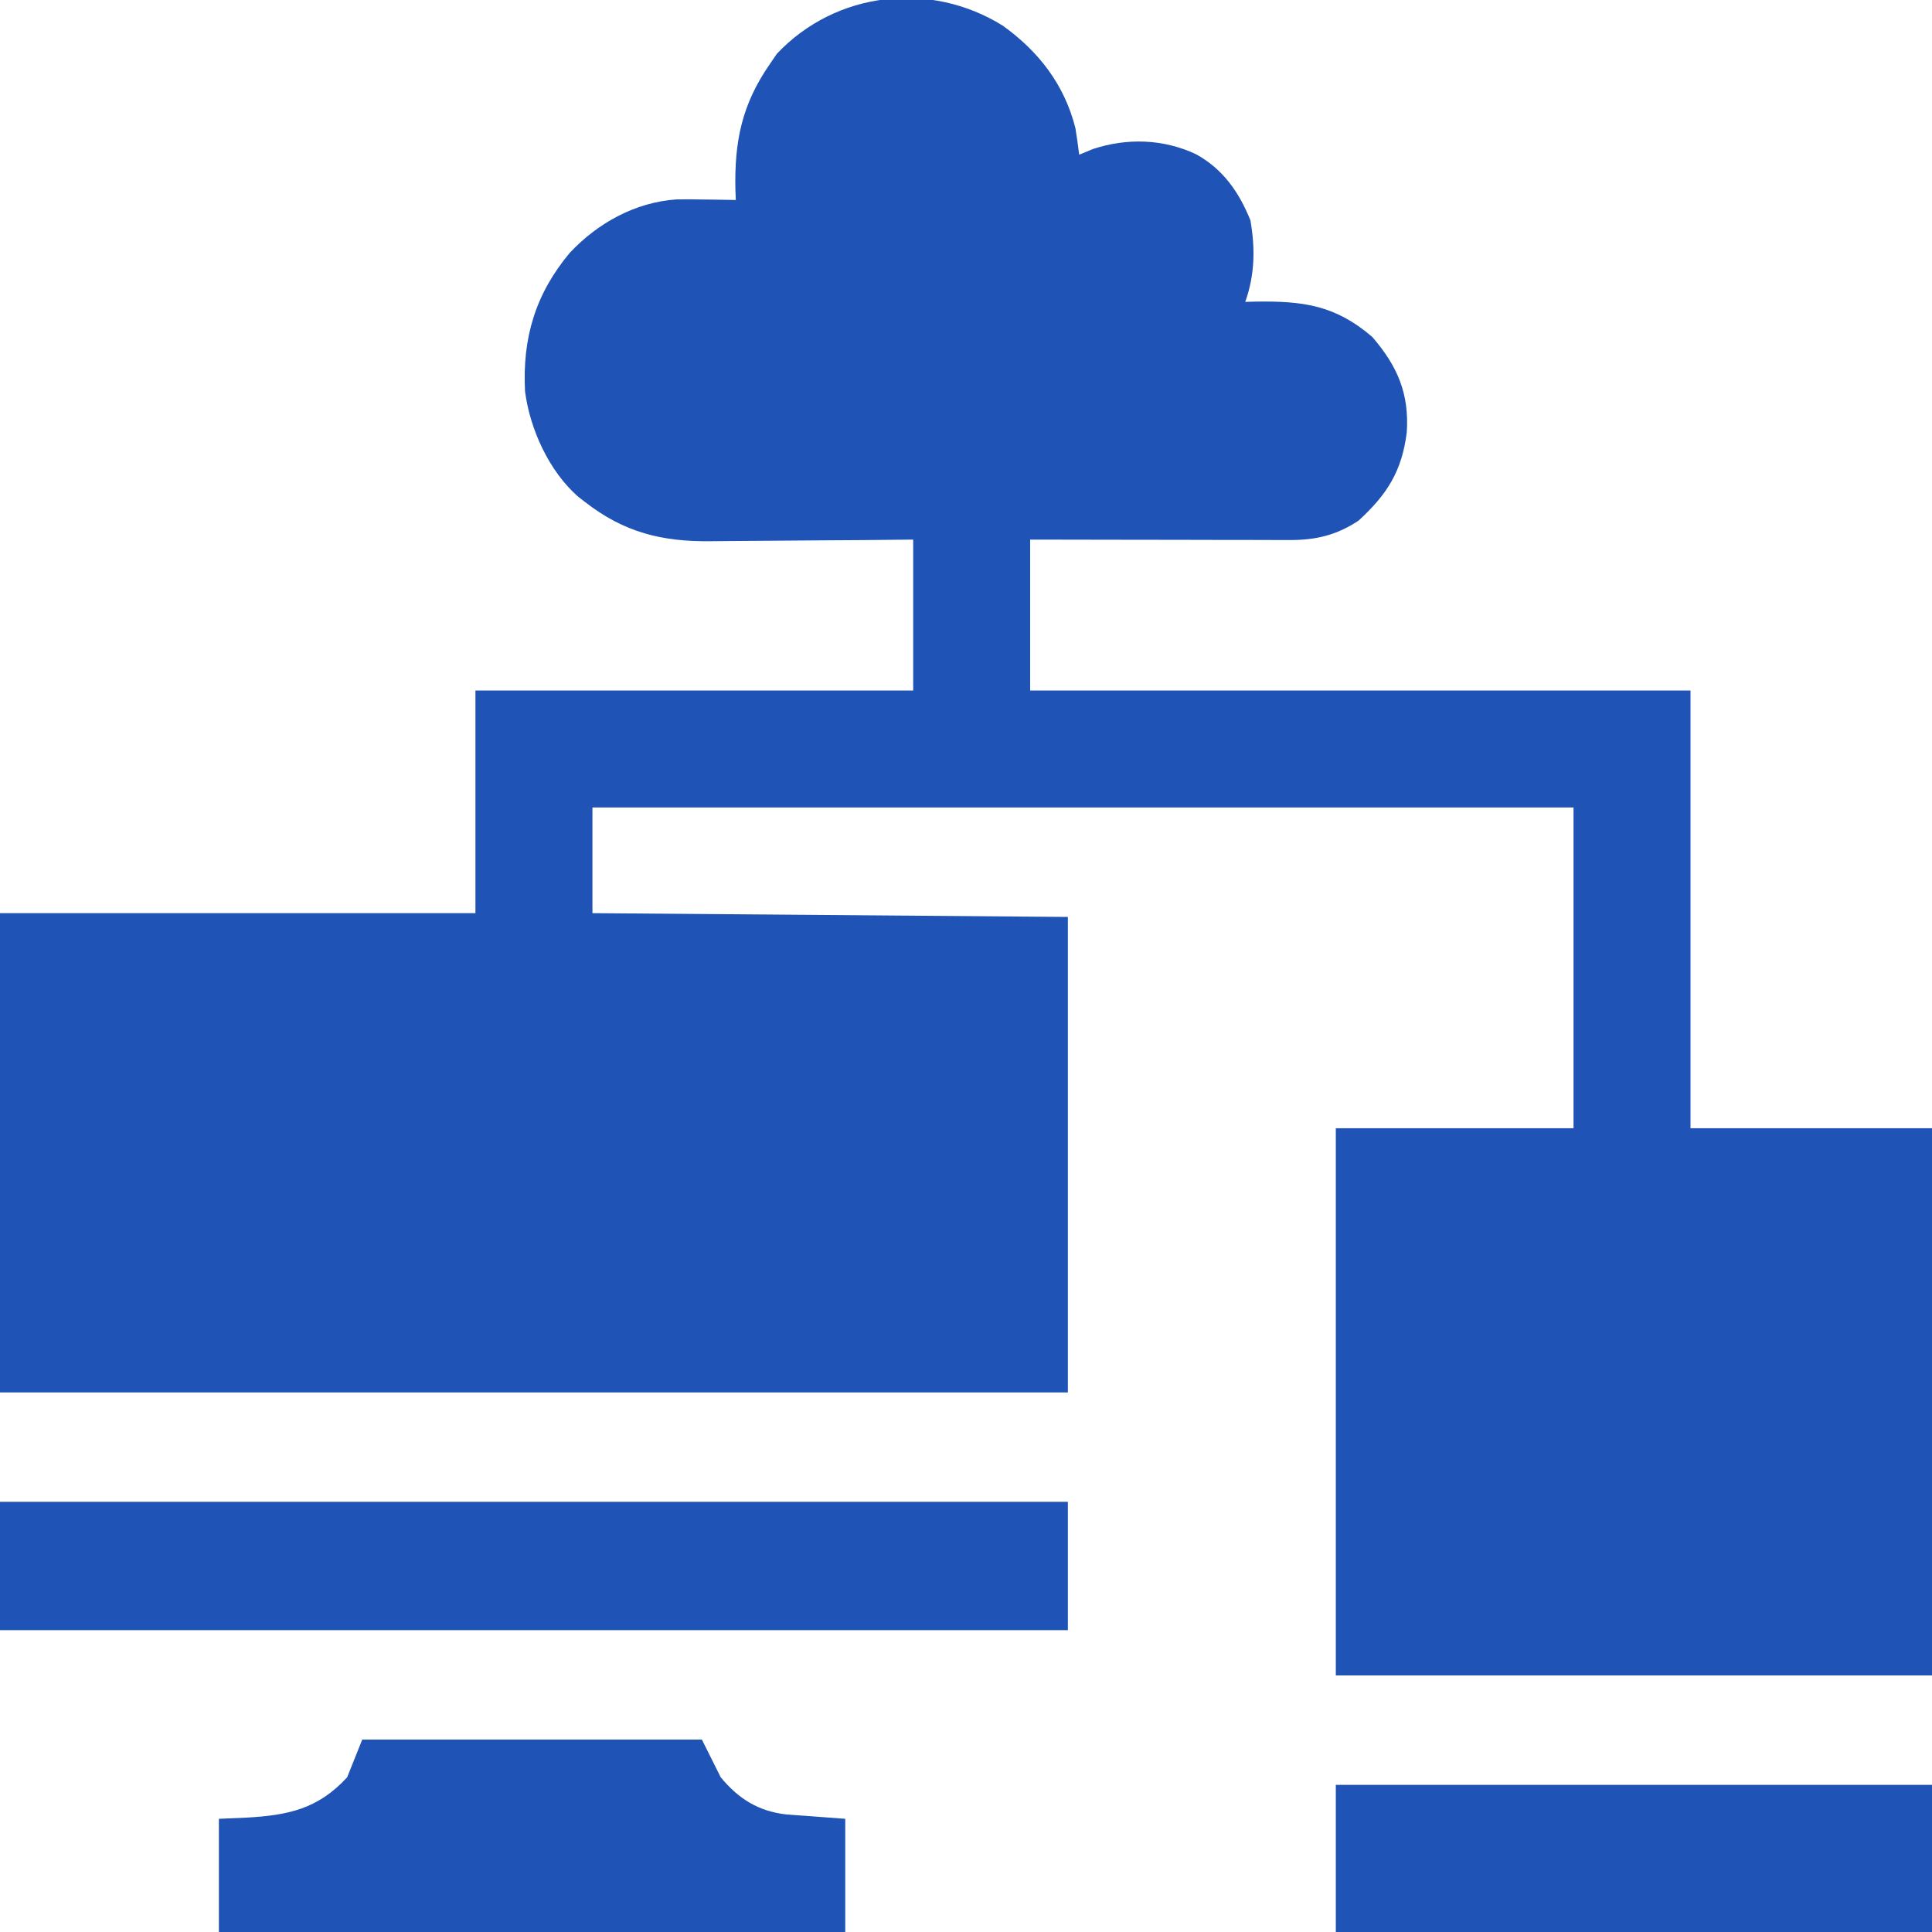
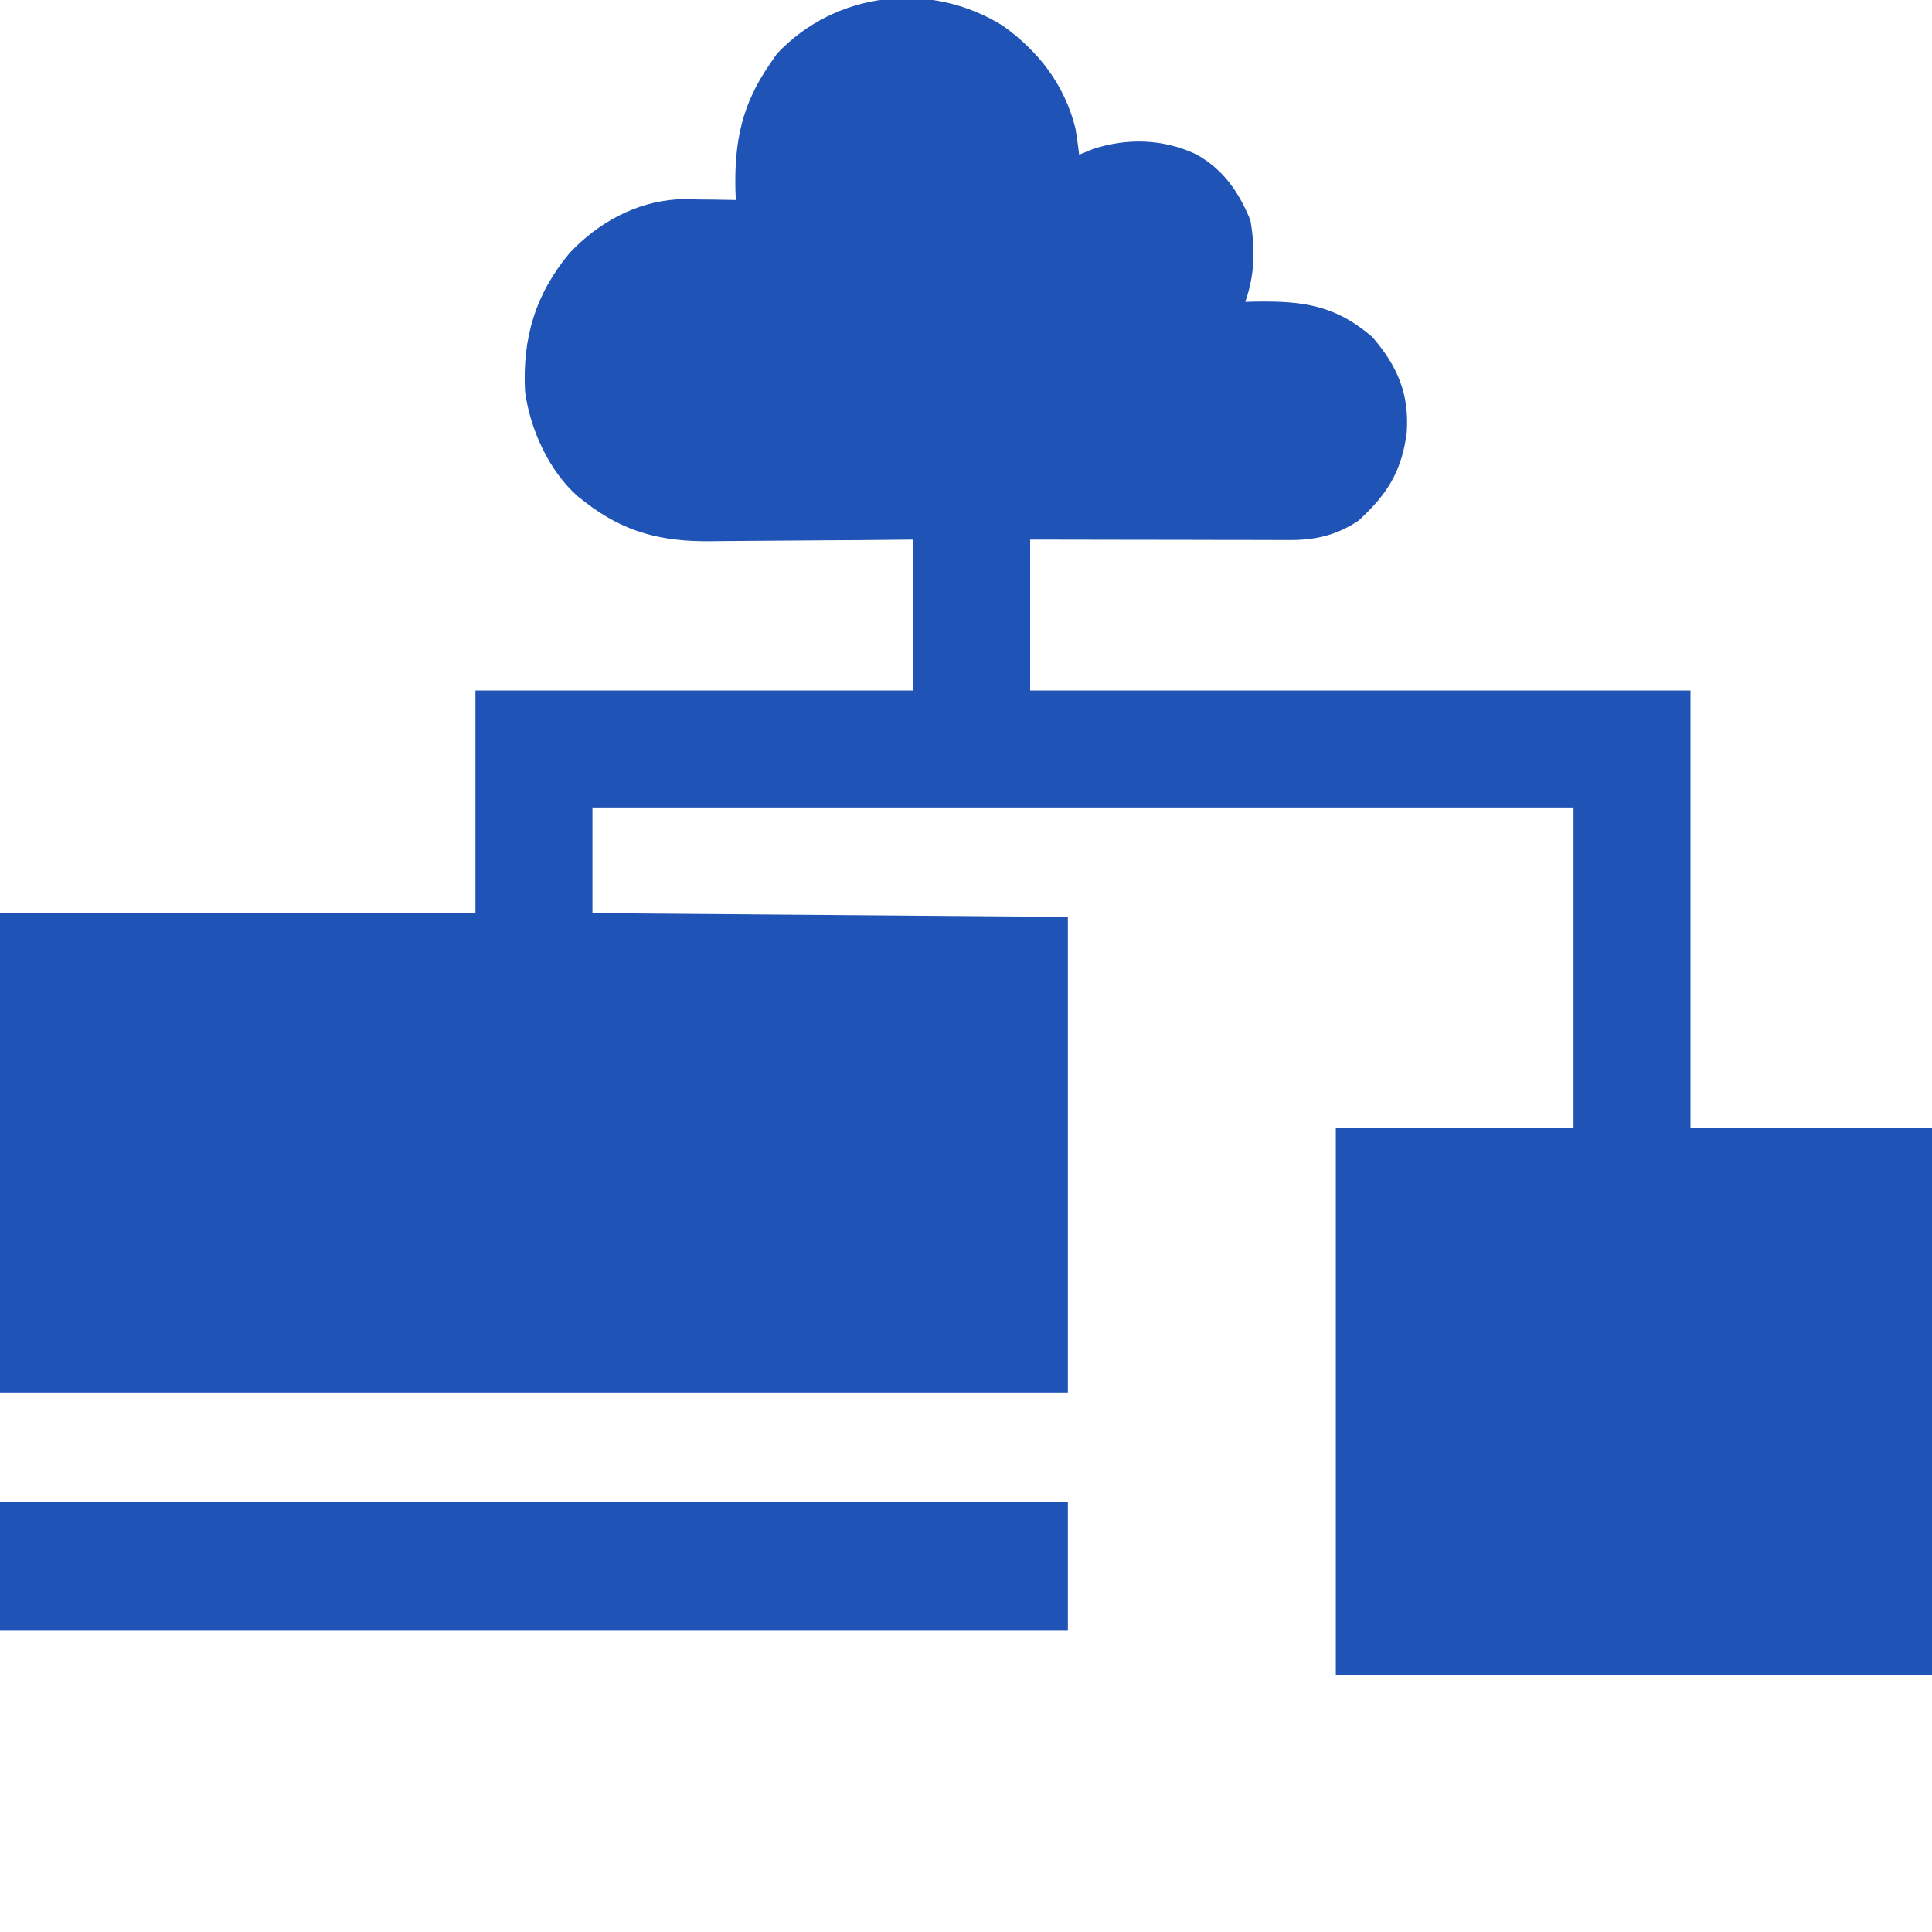
<svg xmlns="http://www.w3.org/2000/svg" width="48" height="48" viewBox="0 0 48 48" fill="none">
  <g clip-path="url(#clip0_1596_959)">
    <path d="M24.914 0.638C25.805 1.277 26.448 2.105 26.719 3.187C26.754 3.405 26.786 3.624 26.812 3.844C26.925 3.797 27.037 3.751 27.152 3.703C28.002 3.423 28.904 3.45 29.715 3.832C30.385 4.2 30.781 4.771 31.066 5.472C31.188 6.176 31.177 6.826 30.938 7.5C31.023 7.498 31.107 7.495 31.195 7.493C32.386 7.476 33.18 7.585 34.096 8.373C34.719 9.098 35.014 9.775 34.951 10.74C34.83 11.699 34.471 12.279 33.75 12.937C33.198 13.301 32.683 13.42 32.033 13.417C31.928 13.417 31.928 13.417 31.822 13.417C31.592 13.417 31.363 13.416 31.133 13.415C30.973 13.415 30.814 13.415 30.655 13.415C30.235 13.415 29.816 13.414 29.397 13.412C28.893 13.411 28.39 13.411 27.887 13.41C27.123 13.409 26.358 13.408 25.594 13.406C25.594 14.644 25.594 15.881 25.594 17.156C31.008 17.156 36.422 17.156 42 17.156C42 20.745 42 24.334 42 28.031C43.98 28.031 45.96 28.031 48 28.031C48 32.517 48 37.003 48 41.625C43.112 41.625 38.224 41.625 33.188 41.625C33.188 37.139 33.188 32.653 33.188 28.031C35.137 28.031 37.086 28.031 39.094 28.031C39.094 25.401 39.094 22.772 39.094 20.062C31.05 20.062 23.006 20.062 14.719 20.062C14.719 20.929 14.719 21.795 14.719 22.687C20.566 22.734 20.566 22.734 26.531 22.781C26.531 26.679 26.531 30.577 26.531 34.594C17.776 34.594 9.021 34.594 0 34.594C0 30.665 0 26.735 0 22.687C3.898 22.687 7.796 22.687 11.812 22.687C11.812 20.862 11.812 19.037 11.812 17.156C15.401 17.156 18.99 17.156 22.688 17.156C22.688 15.919 22.688 14.681 22.688 13.406C22.246 13.41 21.805 13.415 21.35 13.419C21.068 13.421 20.787 13.423 20.505 13.424C20.059 13.427 19.613 13.429 19.168 13.434C18.808 13.438 18.448 13.441 18.088 13.442C17.952 13.442 17.815 13.444 17.678 13.446C16.453 13.463 15.507 13.231 14.531 12.469C14.473 12.424 14.416 12.379 14.356 12.333C13.639 11.7 13.169 10.667 13.045 9.729C12.974 8.401 13.301 7.304 14.156 6.281C14.851 5.54 15.786 5.023 16.812 4.954C17.036 4.95 17.26 4.952 17.484 4.957C17.6 4.958 17.6 4.958 17.718 4.959C17.906 4.962 18.093 4.965 18.281 4.969C18.278 4.887 18.275 4.805 18.271 4.721C18.244 3.512 18.432 2.593 19.125 1.594C19.183 1.508 19.241 1.423 19.301 1.336C20.771 -0.221 23.119 -0.481 24.914 0.638Z" fill="#1F53B5" />
    <path d="M0 37.312C8.755 37.312 17.511 37.312 26.531 37.312C26.531 38.364 26.531 39.416 26.531 40.5C17.776 40.5 9.021 40.5 0 40.5C0 39.448 0 38.396 0 37.312Z" fill="#1F53B5" />
-     <path d="M9 43.219C11.784 43.219 14.569 43.219 17.438 43.219C17.592 43.528 17.747 43.837 17.906 44.156C18.348 44.691 18.84 44.998 19.526 45.078C19.703 45.093 19.88 45.105 20.057 45.117C20.368 45.14 20.679 45.164 21 45.188C21 46.116 21 47.044 21 48C15.864 48 10.729 48 5.438 48C5.438 47.072 5.438 46.144 5.438 45.188C5.666 45.178 5.894 45.168 6.129 45.158C7.164 45.098 7.899 44.945 8.625 44.156C8.749 43.847 8.873 43.538 9 43.219Z" fill="#1F53B5" />
-     <path d="M33.188 44.344C38.076 44.344 42.964 44.344 48 44.344C48 45.55 48 46.757 48 48C43.112 48 38.224 48 33.188 48C33.188 46.793 33.188 45.587 33.188 44.344Z" fill="#1F53B5" />
  </g>
  <defs>
    <clipPath id="clip0_1596_959">
      <rect width="48" height="48" fill="white" />
    </clipPath>
  </defs>
</svg>